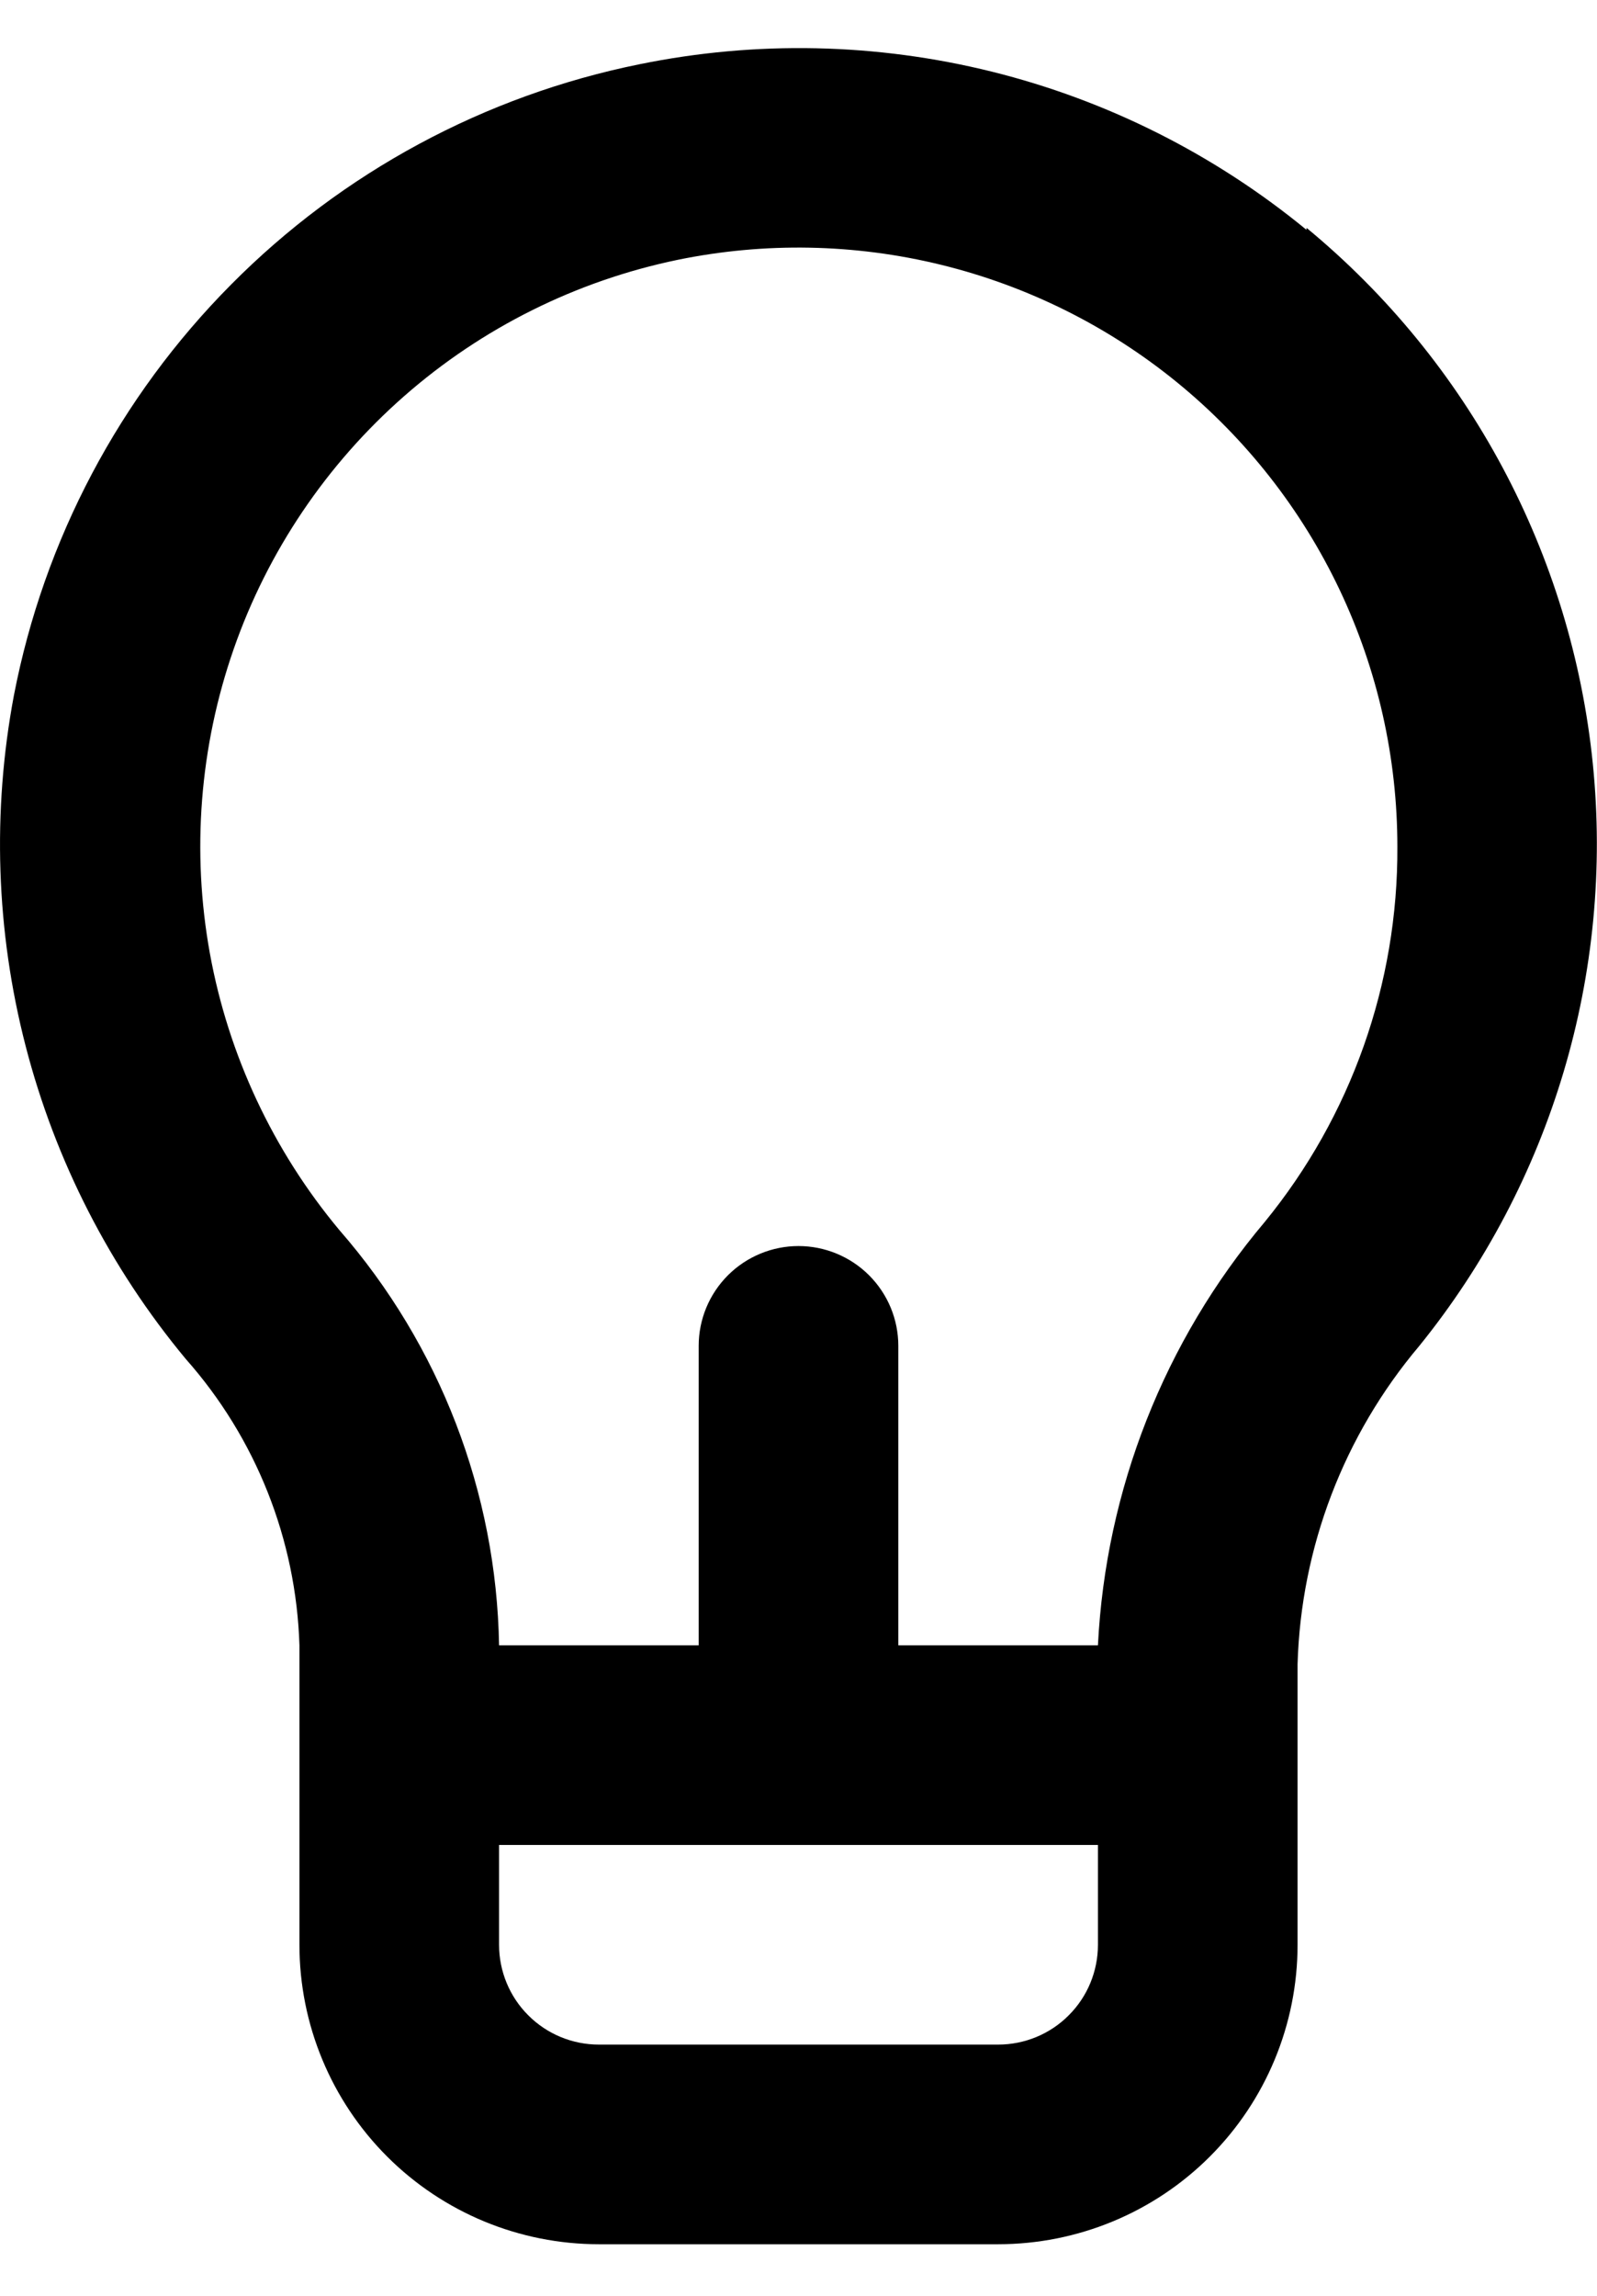
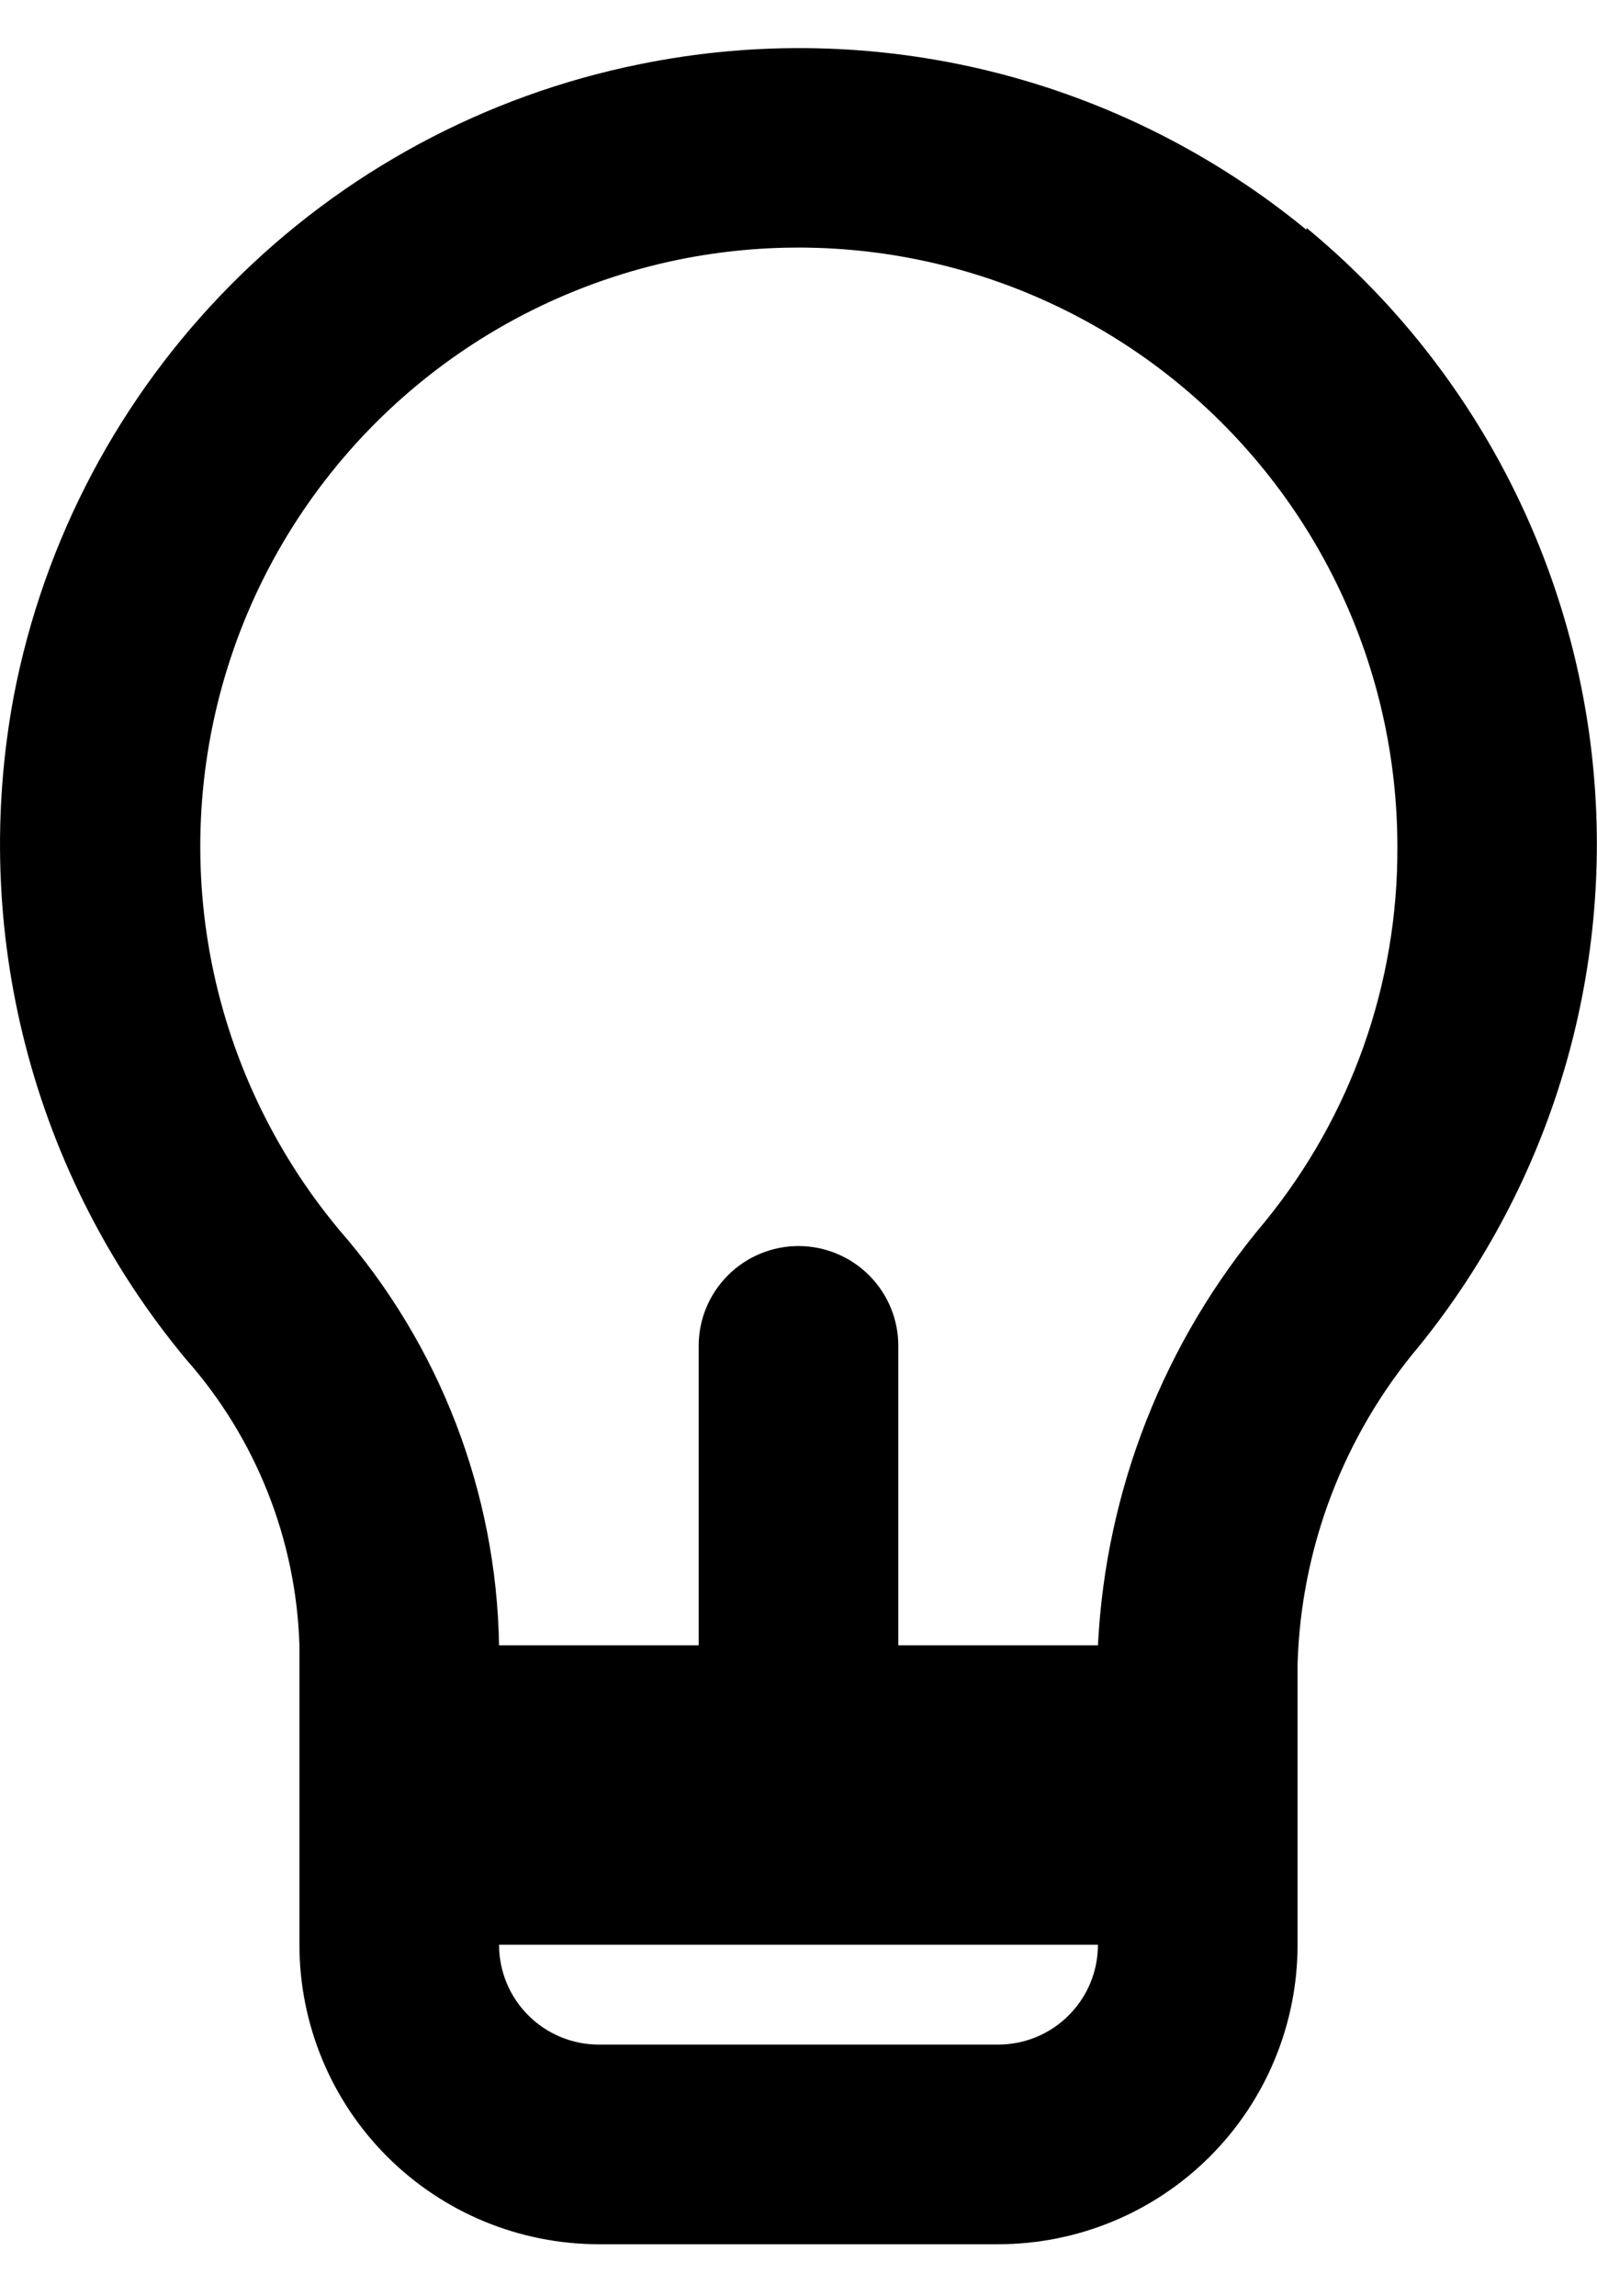
<svg xmlns="http://www.w3.org/2000/svg" width="16" height="23" viewBox="0 0 16 23" fill="none">
-   <path d="M13.09 2.303C12.17 1.547 11.093 1.005 9.938 0.718C8.782 0.431 7.577 0.405 6.41 0.643C4.856 0.957 3.431 1.725 2.315 2.851C1.198 3.976 0.441 5.407 0.14 6.963C-0.08 8.13 -0.04 9.331 0.257 10.48C0.554 11.63 1.102 12.7 1.86 13.613C2.564 14.407 2.967 15.423 3 16.483V19.483C3 20.279 3.316 21.042 3.879 21.605C4.441 22.167 5.204 22.483 6 22.483H10C10.796 22.483 11.559 22.167 12.121 21.605C12.684 21.042 13 20.279 13 19.483V16.673C13.034 15.502 13.464 14.378 14.22 13.483C15.545 11.844 16.17 9.748 15.958 7.651C15.746 5.554 14.716 3.625 13.09 2.283V2.303ZM11 19.483C11 19.748 10.895 20.003 10.707 20.19C10.52 20.378 10.265 20.483 10 20.483H6C5.735 20.483 5.48 20.378 5.293 20.19C5.105 20.003 5 19.748 5 19.483V18.483H11V19.483ZM12.67 12.243C11.664 13.436 11.078 14.925 11 16.483H9V13.483C9 13.218 8.895 12.964 8.707 12.776C8.52 12.589 8.265 12.483 8 12.483C7.735 12.483 7.48 12.589 7.293 12.776C7.105 12.964 7 13.218 7 13.483V16.483H5C4.974 14.951 4.407 13.478 3.4 12.323C2.736 11.527 2.289 10.573 2.103 9.553C1.918 8.533 2 7.482 2.341 6.503C2.682 5.524 3.272 4.65 4.051 3.967C4.831 3.283 5.775 2.813 6.79 2.603C7.662 2.424 8.564 2.441 9.429 2.653C10.294 2.865 11.102 3.267 11.792 3.83C12.482 4.393 13.039 5.103 13.421 5.908C13.803 6.713 14 7.592 14 8.483C14.007 9.853 13.537 11.183 12.67 12.243Z" fill="black" />
+   <path d="M13.09 2.303C12.17 1.547 11.093 1.005 9.938 0.718C8.782 0.431 7.577 0.405 6.41 0.643C4.856 0.957 3.431 1.725 2.315 2.851C1.198 3.976 0.441 5.407 0.14 6.963C-0.08 8.13 -0.04 9.331 0.257 10.48C0.554 11.63 1.102 12.7 1.86 13.613C2.564 14.407 2.967 15.423 3 16.483V19.483C3 20.279 3.316 21.042 3.879 21.605C4.441 22.167 5.204 22.483 6 22.483H10C10.796 22.483 11.559 22.167 12.121 21.605C12.684 21.042 13 20.279 13 19.483V16.673C13.034 15.502 13.464 14.378 14.22 13.483C15.545 11.844 16.17 9.748 15.958 7.651C15.746 5.554 14.716 3.625 13.09 2.283V2.303ZM11 19.483C11 19.748 10.895 20.003 10.707 20.19C10.52 20.378 10.265 20.483 10 20.483H6C5.735 20.483 5.48 20.378 5.293 20.19C5.105 20.003 5 19.748 5 19.483V18.483V19.483ZM12.67 12.243C11.664 13.436 11.078 14.925 11 16.483H9V13.483C9 13.218 8.895 12.964 8.707 12.776C8.52 12.589 8.265 12.483 8 12.483C7.735 12.483 7.48 12.589 7.293 12.776C7.105 12.964 7 13.218 7 13.483V16.483H5C4.974 14.951 4.407 13.478 3.4 12.323C2.736 11.527 2.289 10.573 2.103 9.553C1.918 8.533 2 7.482 2.341 6.503C2.682 5.524 3.272 4.65 4.051 3.967C4.831 3.283 5.775 2.813 6.79 2.603C7.662 2.424 8.564 2.441 9.429 2.653C10.294 2.865 11.102 3.267 11.792 3.83C12.482 4.393 13.039 5.103 13.421 5.908C13.803 6.713 14 7.592 14 8.483C14.007 9.853 13.537 11.183 12.67 12.243Z" fill="black" />
</svg>